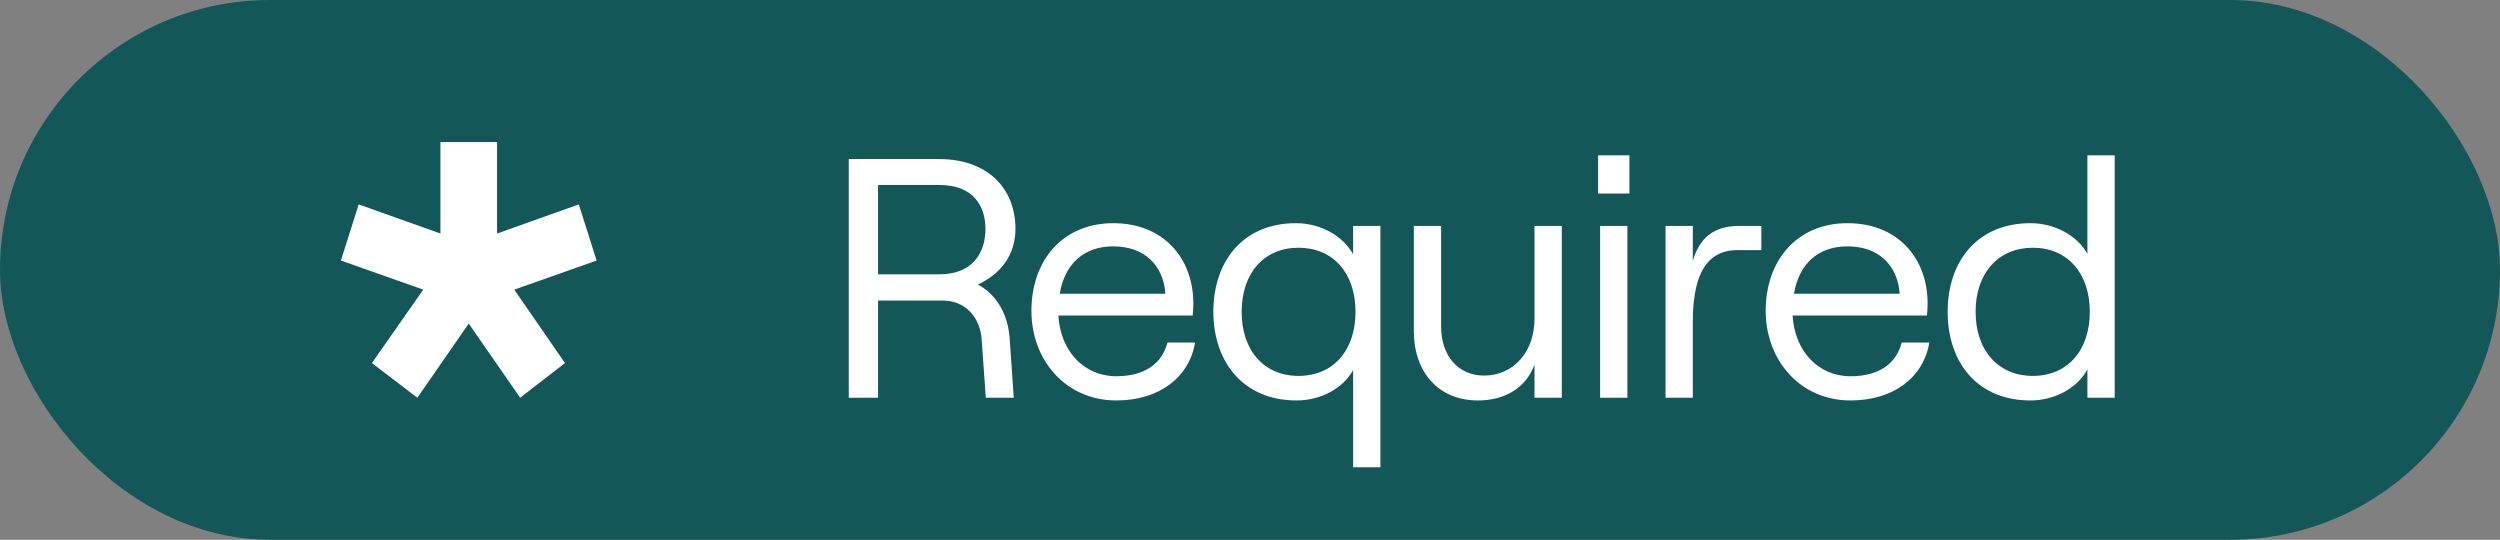
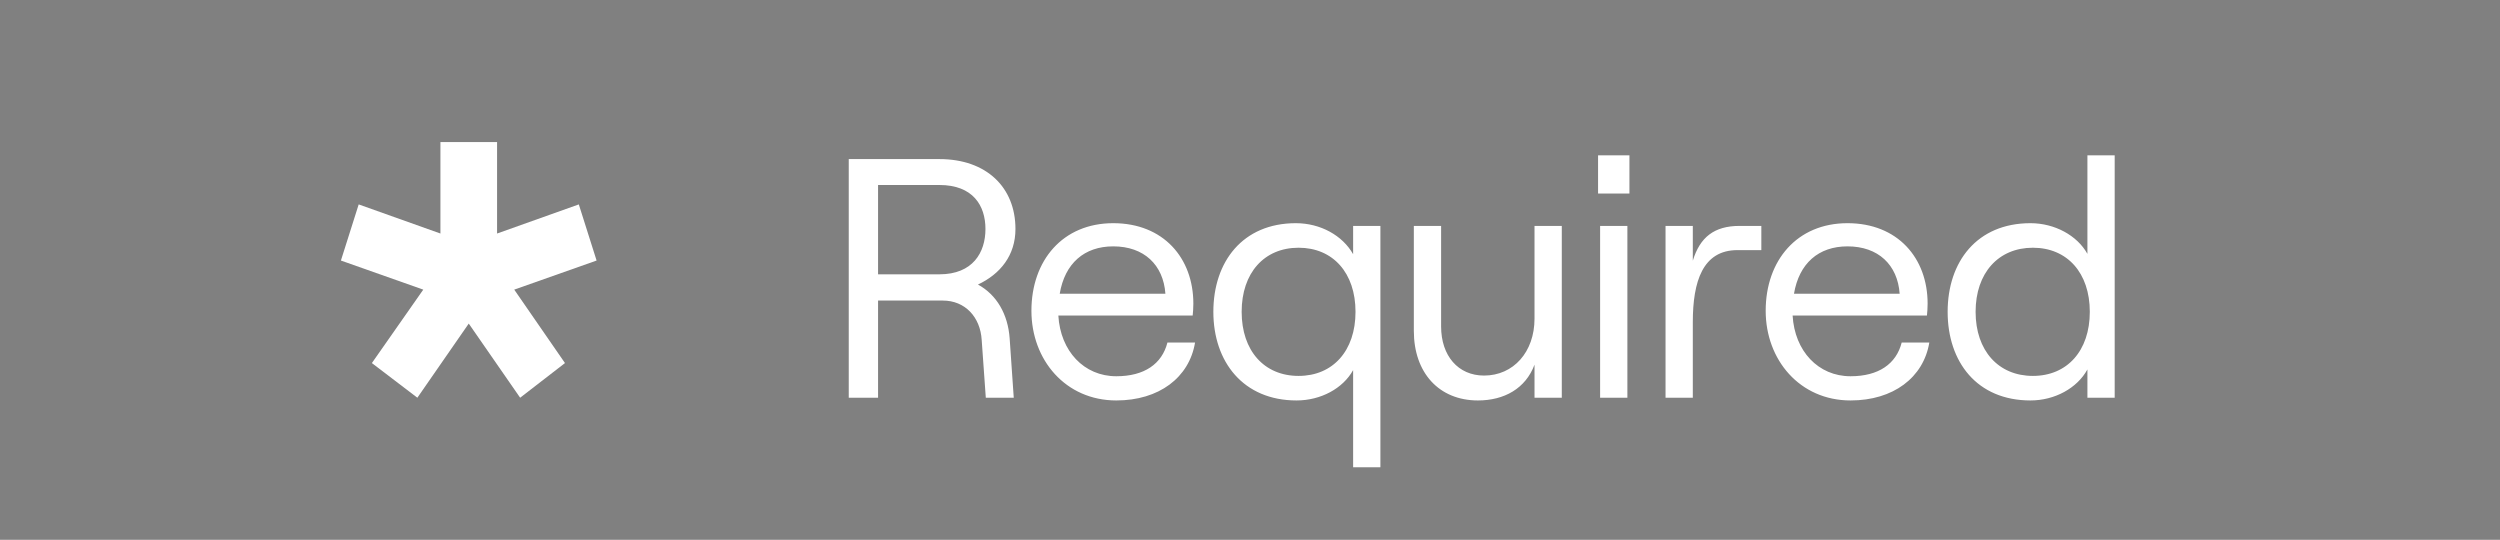
<svg xmlns="http://www.w3.org/2000/svg" width="88" height="19" viewBox="0 0 88 19" fill="none">
  <rect x="0" y="0" width="88" height="19" fill="#808080" stroke="none" />
-   <rect width="88" height="19" rx="9.5" fill="#145758" />
  <path d="M13.09 12.78L14.899 10.195L12 9.171L12.626 7.195L15.503 8.22V5H17.497V8.22L20.374 7.195L21 9.171L18.101 10.195L19.887 12.78L18.309 14L16.5 11.39L14.691 14L13.09 12.78Z" fill="white" />
  <path d="M29.876 14V5.6H33.068C34.724 5.6 35.744 6.596 35.744 8.06C35.744 8.984 35.216 9.644 34.424 10.016C35.084 10.376 35.48 11.06 35.54 11.912L35.684 14H34.7L34.556 11.972C34.508 11.156 33.968 10.58 33.188 10.58H30.908V14H29.876ZM30.908 9.656H33.068C34.244 9.656 34.688 8.888 34.688 8.06C34.688 7.232 34.244 6.512 33.068 6.512H30.908V9.656ZM36.306 10.94C36.306 9.164 37.41 7.856 39.186 7.856C40.95 7.856 42.006 9.08 42.006 10.688C42.006 10.82 41.994 11.024 41.982 11.108H37.254C37.326 12.356 38.154 13.244 39.294 13.244C40.278 13.244 40.902 12.812 41.094 12.056H42.066C41.862 13.292 40.794 14.096 39.294 14.096C37.506 14.096 36.306 12.668 36.306 10.94ZM37.302 10.34H41.022C40.95 9.32 40.266 8.672 39.186 8.672C38.166 8.672 37.482 9.272 37.302 10.34ZM48.59 16.448H47.63V13.028C47.27 13.676 46.49 14.096 45.638 14.096C43.766 14.096 42.71 12.74 42.71 10.976C42.71 9.212 43.742 7.856 45.614 7.856C46.478 7.856 47.258 8.288 47.63 8.948V7.952H48.59V16.448ZM43.706 10.976C43.706 12.344 44.498 13.232 45.71 13.232C46.922 13.232 47.714 12.344 47.714 10.976C47.714 9.608 46.922 8.72 45.71 8.72C44.498 8.72 43.706 9.608 43.706 10.976ZM54.975 7.952V14H54.015V12.836C53.703 13.676 52.947 14.096 52.023 14.096C50.655 14.096 49.767 13.124 49.767 11.648V7.952H50.727V11.492C50.727 12.524 51.327 13.22 52.239 13.22C53.271 13.22 54.015 12.392 54.015 11.216V7.952H54.975ZM56.324 14V7.952H57.284V14H56.324ZM56.252 6.812V5.468H57.356V6.812H56.252ZM61.159 8.804C59.935 8.804 59.587 9.908 59.587 11.336V14H58.627V7.952H59.587V9.176C59.839 8.348 60.343 7.952 61.231 7.952H61.999V8.804H61.159ZM62.152 10.94C62.152 9.164 63.256 7.856 65.032 7.856C66.796 7.856 67.852 9.08 67.852 10.688C67.852 10.82 67.84 11.024 67.828 11.108H63.1C63.172 12.356 64 13.244 65.14 13.244C66.124 13.244 66.748 12.812 66.94 12.056H67.912C67.708 13.292 66.64 14.096 65.14 14.096C63.352 14.096 62.152 12.668 62.152 10.94ZM63.148 10.34H66.868C66.796 9.32 66.112 8.672 65.032 8.672C64.012 8.672 63.328 9.272 63.148 10.34ZM71.473 14.096C69.589 14.096 68.557 12.74 68.557 10.976C68.557 9.212 69.589 7.856 71.473 7.856C72.325 7.856 73.117 8.288 73.477 8.936V5.468H74.437V14H73.477V13.004C73.117 13.664 72.325 14.096 71.473 14.096ZM69.541 10.976C69.541 12.344 70.345 13.232 71.557 13.232C72.769 13.232 73.561 12.344 73.561 10.976C73.561 9.608 72.769 8.72 71.557 8.72C70.345 8.72 69.541 9.608 69.541 10.976Z" fill="white" />
</svg>